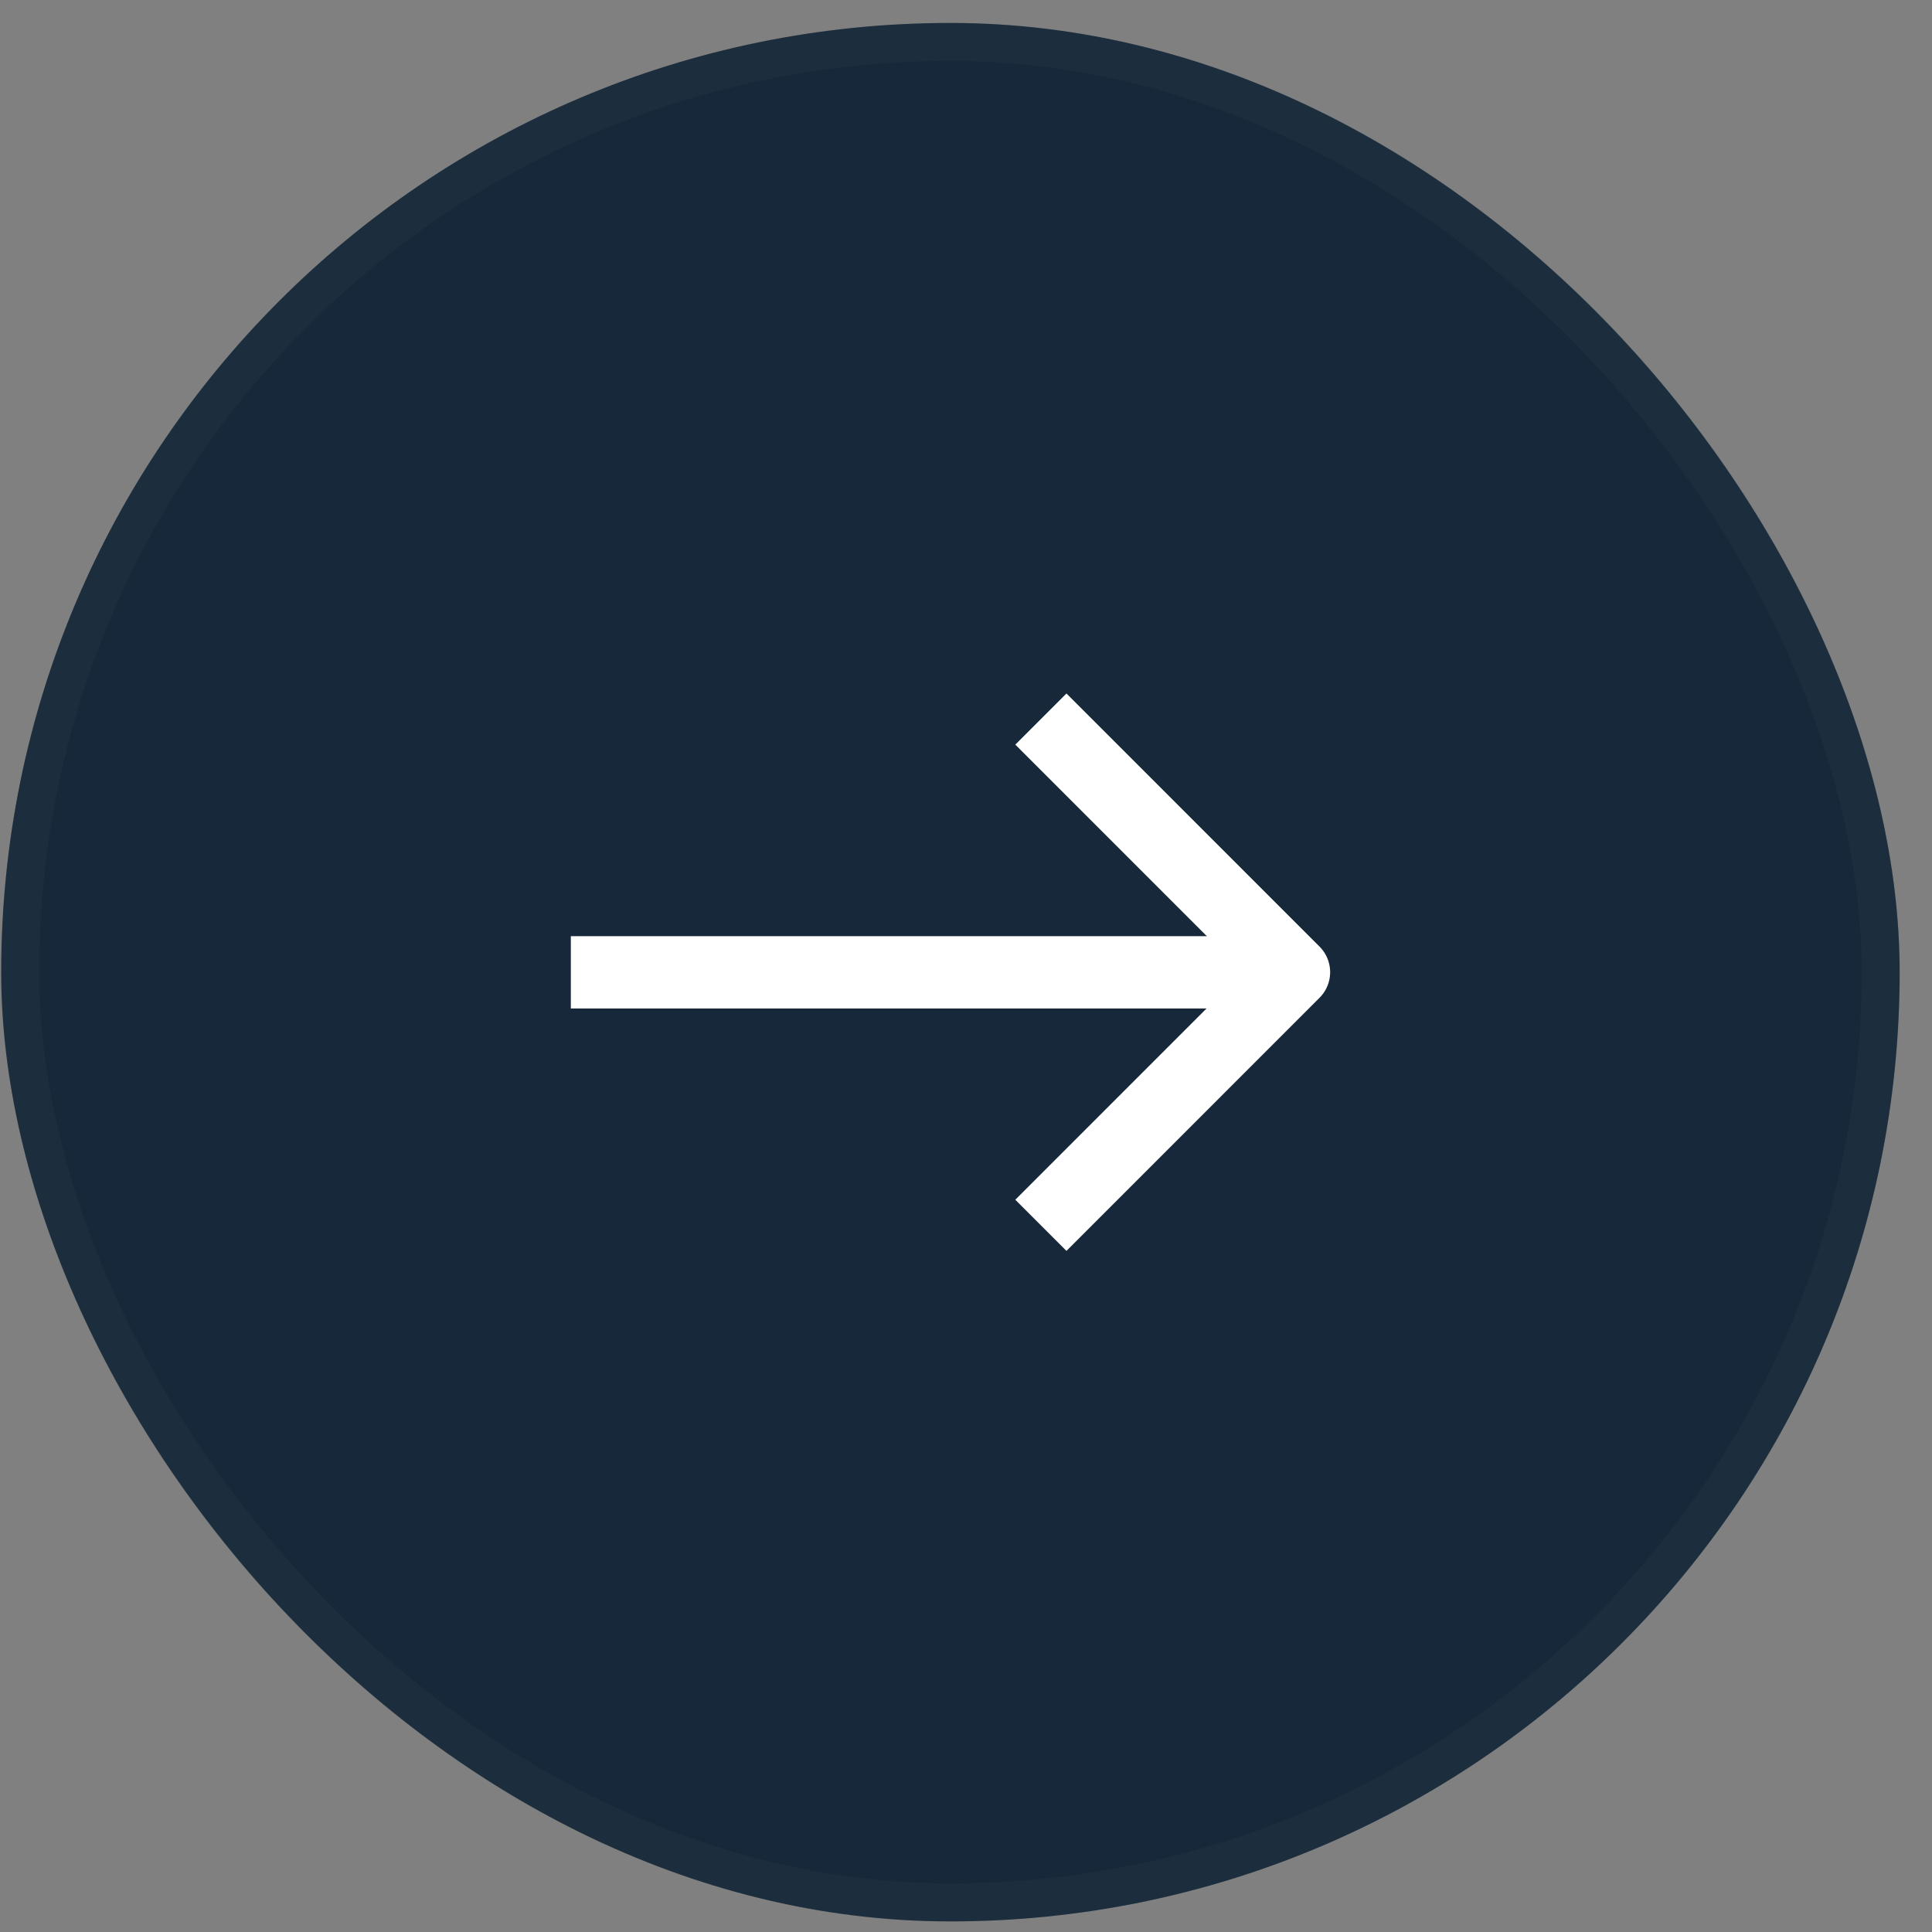
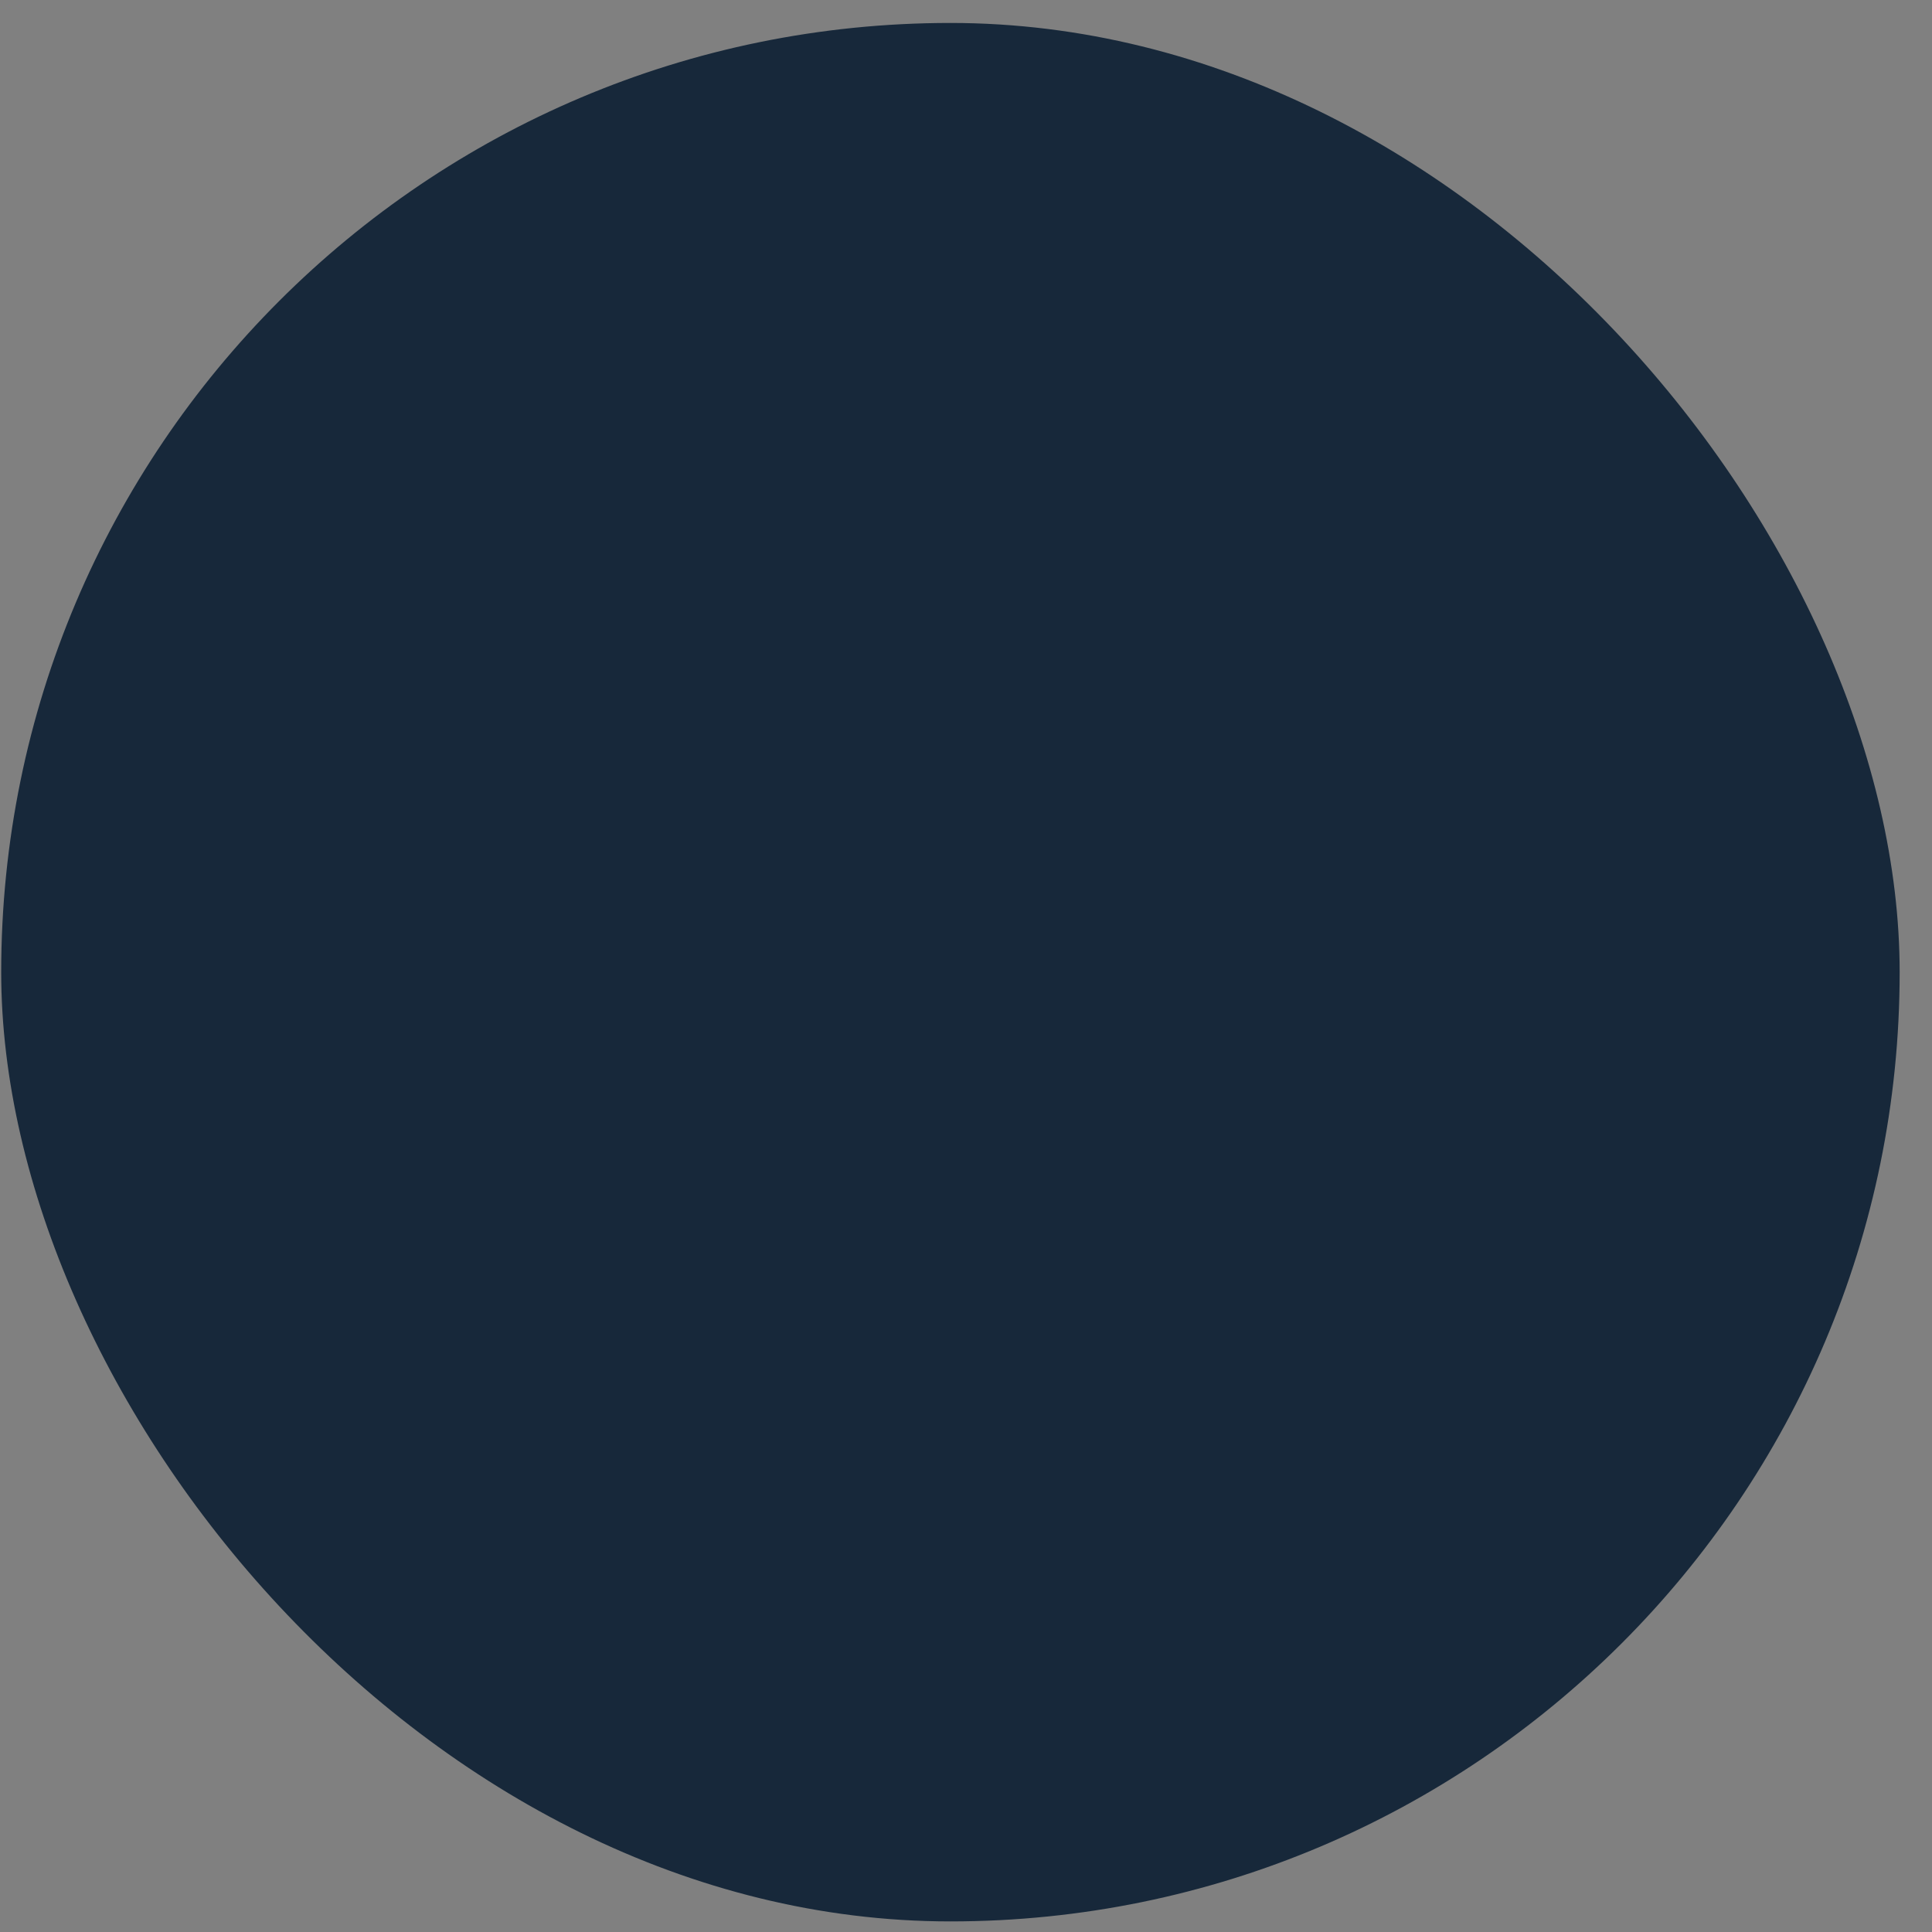
<svg xmlns="http://www.w3.org/2000/svg" width="50" height="50" viewBox="0 0 50 50" fill="none">
  <rect x="0" y="0" width="50" height="50" fill="#808080" stroke="none" />
  <rect x="0.031" y="0.594" width="49.132" height="49.132" rx="24.566" fill="#17283A" />
-   <rect x="0.523" y="1.085" width="48.149" height="48.149" rx="24.075" stroke="#3B5450" stroke-opacity="0.14" stroke-width="0.983" />
  <g clip-path="url(#clip0_10_940)">
-     <path d="M14.773 25.164H32.554" stroke="white" stroke-width="1.872" />
-     <path d="M26.938 18.609L33.488 25.16L26.938 31.711" stroke="white" stroke-width="1.872" stroke-linejoin="round" />
-   </g>
+     </g>
  <defs>
    <clipPath id="clip0_10_940">
-       <rect width="19.653" height="14.973" fill="white" transform="translate(14.773 17.672)" />
-     </clipPath>
+       </clipPath>
  </defs>
</svg>